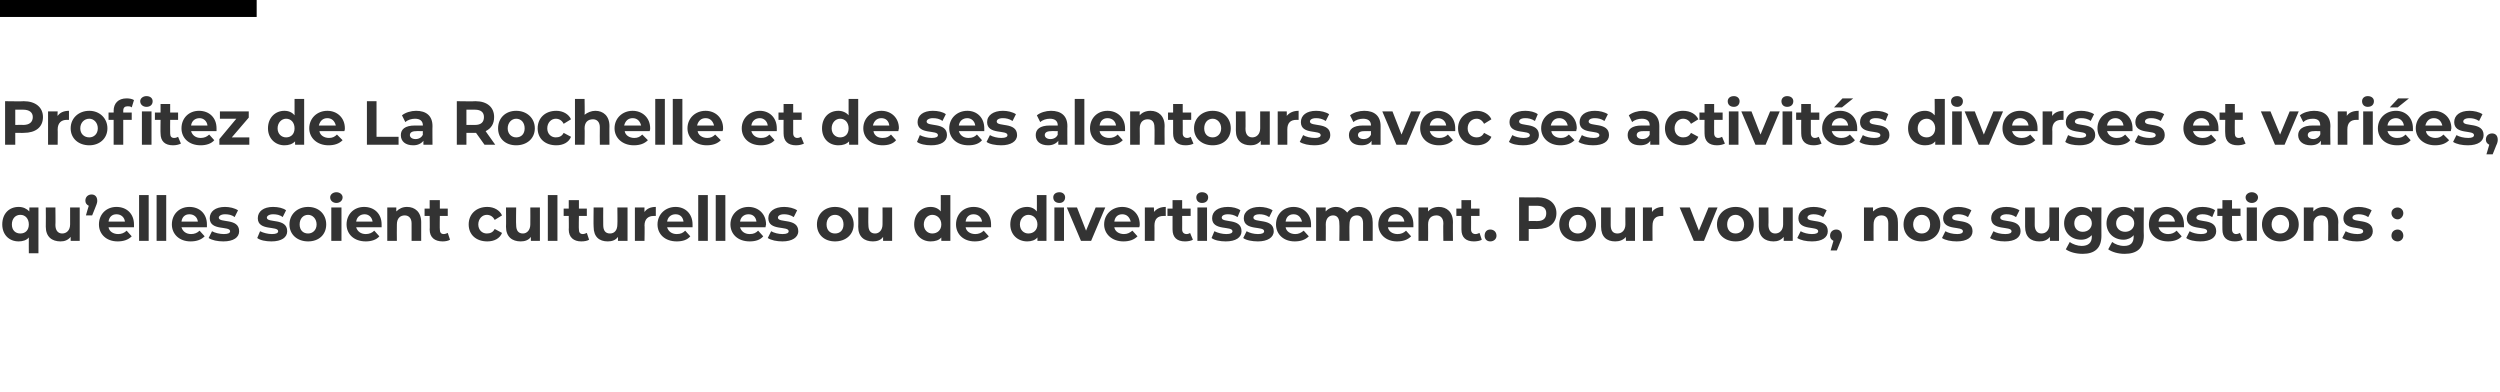
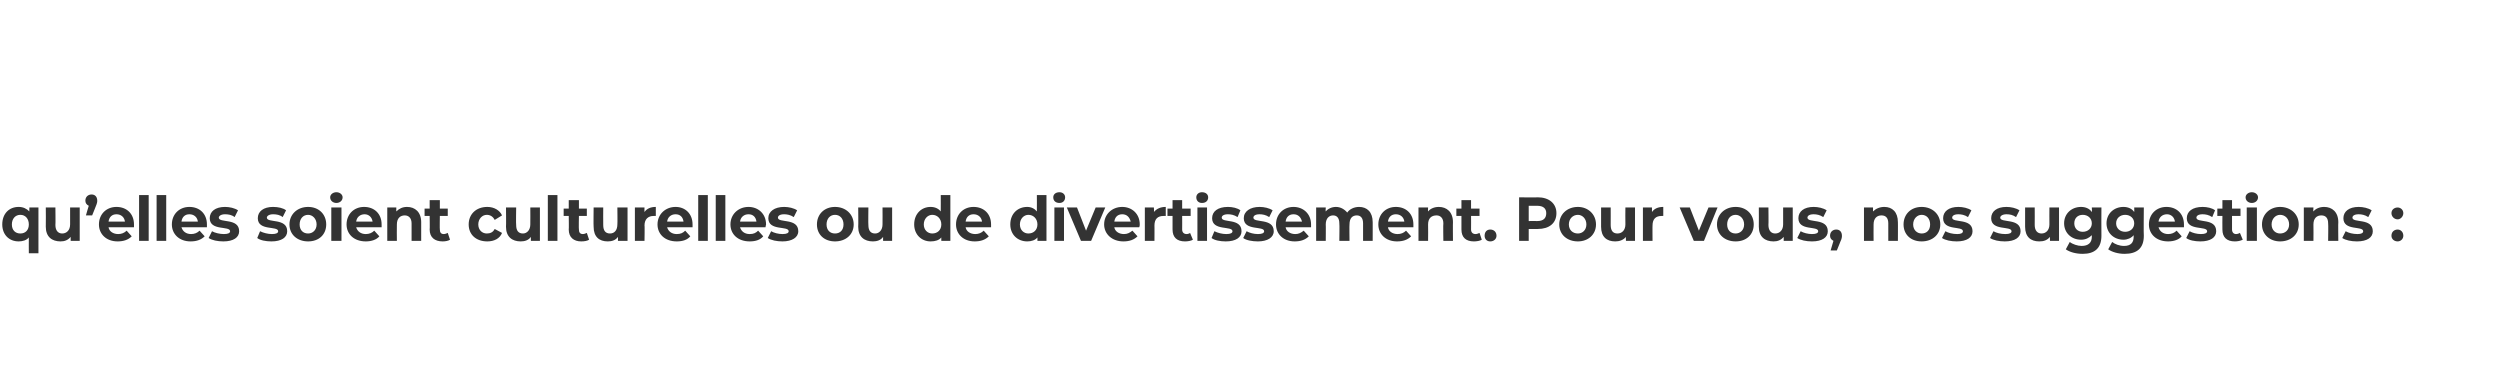
<svg xmlns="http://www.w3.org/2000/svg" version="1.1" width="442.2px" height="69.3px" viewBox="0 -15 442.2 69.3" style="top:-15px">
  <desc>Profitez de La Rochelle et de ses alentours avec ses activit s diverses et vari es, qu elles soient culturelles ou de</desc>
  <defs />
  <g class="svg-textframe-paragraphrules">
-     <line class="svg-paragraph-ruleabove" y1="-13.5" y2="-13.5" x1="0" x2="45.4" stroke="#000" stroke-width="3" />
-   </g>
+     </g>
  <g id="Polygon10857">
    <path d="M 6.8 21.7 L 6.8 29.8 L 5.1 29.8 C 5.1 29.8 5.08 27.02 5.1 27 C 4.7 27.5 4 27.7 3.3 27.7 C 1.6 27.7 0.4 26.5 0.4 24.7 C 0.4 22.8 1.6 21.6 3.3 21.6 C 4.1 21.6 4.7 21.9 5.2 22.4 C 5.16 22.41 5.2 21.7 5.2 21.7 L 6.8 21.7 Z M 5.1 24.7 C 5.1 23.7 4.5 23 3.6 23 C 2.7 23 2.1 23.7 2.1 24.7 C 2.1 25.7 2.7 26.3 3.6 26.3 C 4.5 26.3 5.1 25.7 5.1 24.7 Z M 14.1 21.7 L 14.1 27.6 L 12.5 27.6 C 12.5 27.6 12.5 26.94 12.5 26.9 C 12 27.5 11.4 27.7 10.7 27.7 C 9.2 27.7 8.1 26.9 8.1 25.1 C 8.13 25.07 8.1 21.7 8.1 21.7 L 9.8 21.7 C 9.8 21.7 9.84 24.82 9.8 24.8 C 9.8 25.8 10.3 26.3 11 26.3 C 11.8 26.3 12.4 25.7 12.4 24.7 C 12.41 24.66 12.4 21.7 12.4 21.7 L 14.1 21.7 Z M 17.2 20.5 C 17.2 20.7 17.2 20.9 16.9 21.6 C 16.93 21.55 16.3 23.1 16.3 23.1 L 15.2 23.1 C 15.2 23.1 15.68 21.4 15.7 21.4 C 15.3 21.2 15.1 20.9 15.1 20.5 C 15.1 19.8 15.6 19.4 16.2 19.4 C 16.8 19.4 17.2 19.8 17.2 20.5 Z M 23.7 25.2 C 23.7 25.2 19.2 25.2 19.2 25.2 C 19.3 25.9 20 26.4 20.9 26.4 C 21.5 26.4 22 26.2 22.4 25.8 C 22.4 25.8 23.3 26.8 23.3 26.8 C 22.7 27.4 21.9 27.7 20.8 27.7 C 18.8 27.7 17.5 26.4 17.5 24.7 C 17.5 22.9 18.8 21.6 20.6 21.6 C 22.4 21.6 23.7 22.8 23.7 24.7 C 23.7 24.8 23.7 25 23.7 25.2 Z M 19.2 24.2 C 19.2 24.2 22.1 24.2 22.1 24.2 C 22 23.4 21.4 22.9 20.6 22.9 C 19.8 22.9 19.3 23.4 19.2 24.2 Z M 24.6 19.5 L 26.3 19.5 L 26.3 27.6 L 24.6 27.6 L 24.6 19.5 Z M 27.7 19.5 L 29.4 19.5 L 29.4 27.6 L 27.7 27.6 L 27.7 19.5 Z M 36.6 25.2 C 36.6 25.2 32.1 25.2 32.1 25.2 C 32.3 25.9 32.9 26.4 33.8 26.4 C 34.4 26.4 34.9 26.2 35.3 25.8 C 35.3 25.8 36.2 26.8 36.2 26.8 C 35.6 27.4 34.8 27.7 33.7 27.7 C 31.7 27.7 30.4 26.4 30.4 24.7 C 30.4 22.9 31.7 21.6 33.5 21.6 C 35.3 21.6 36.6 22.8 36.6 24.7 C 36.6 24.8 36.6 25 36.6 25.2 Z M 32.1 24.2 C 32.1 24.2 35 24.2 35 24.2 C 34.9 23.4 34.3 22.9 33.5 22.9 C 32.7 22.9 32.2 23.4 32.1 24.2 Z M 36.9 27.1 C 36.9 27.1 37.5 25.9 37.5 25.9 C 38 26.2 38.9 26.4 39.6 26.4 C 40.4 26.4 40.7 26.2 40.7 25.9 C 40.7 24.9 37.1 25.9 37.1 23.6 C 37.1 22.4 38.1 21.6 39.8 21.6 C 40.6 21.6 41.5 21.8 42.1 22.2 C 42.1 22.2 41.5 23.4 41.5 23.4 C 41 23 40.4 22.9 39.8 22.9 C 39.1 22.9 38.7 23.2 38.7 23.5 C 38.7 24.5 42.3 23.5 42.3 25.9 C 42.3 27 41.3 27.7 39.5 27.7 C 38.5 27.7 37.5 27.5 36.9 27.1 Z M 45.5 27.1 C 45.5 27.1 46 25.9 46 25.9 C 46.6 26.2 47.4 26.4 48.1 26.4 C 48.9 26.4 49.2 26.2 49.2 25.9 C 49.2 24.9 45.6 25.9 45.6 23.6 C 45.6 22.4 46.6 21.6 48.3 21.6 C 49.2 21.6 50.1 21.8 50.6 22.2 C 50.6 22.2 50 23.4 50 23.4 C 49.5 23 48.9 22.9 48.3 22.9 C 47.6 22.9 47.2 23.2 47.2 23.5 C 47.2 24.5 50.8 23.5 50.8 25.9 C 50.8 27 49.8 27.7 48 27.7 C 47 27.7 46 27.5 45.5 27.1 Z M 51.2 24.7 C 51.2 22.9 52.6 21.6 54.5 21.6 C 56.4 21.6 57.7 22.9 57.7 24.7 C 57.7 26.5 56.4 27.7 54.5 27.7 C 52.6 27.7 51.2 26.5 51.2 24.7 Z M 56 24.7 C 56 23.7 55.3 23 54.5 23 C 53.6 23 53 23.7 53 24.7 C 53 25.7 53.6 26.3 54.5 26.3 C 55.3 26.3 56 25.7 56 24.7 Z M 58.4 19.9 C 58.4 19.4 58.9 19 59.5 19 C 60.1 19 60.6 19.4 60.6 19.9 C 60.6 20.5 60.1 20.9 59.5 20.9 C 58.9 20.9 58.4 20.5 58.4 19.9 Z M 58.6 21.7 L 60.4 21.7 L 60.4 27.6 L 58.6 27.6 L 58.6 21.7 Z M 67.5 25.2 C 67.5 25.2 63 25.2 63 25.2 C 63.2 25.9 63.8 26.4 64.7 26.4 C 65.3 26.4 65.8 26.2 66.2 25.8 C 66.2 25.8 67.1 26.8 67.1 26.8 C 66.6 27.4 65.7 27.7 64.7 27.7 C 62.6 27.7 61.3 26.4 61.3 24.7 C 61.3 22.9 62.6 21.6 64.4 21.6 C 66.2 21.6 67.5 22.8 67.5 24.7 C 67.5 24.8 67.5 25 67.5 25.2 Z M 63 24.2 C 63 24.2 65.9 24.2 65.9 24.2 C 65.8 23.4 65.2 22.9 64.5 22.9 C 63.7 22.9 63.1 23.4 63 24.2 Z M 74.5 24.3 C 74.5 24.26 74.5 27.6 74.5 27.6 L 72.8 27.6 C 72.8 27.6 72.79 24.52 72.8 24.5 C 72.8 23.6 72.3 23.1 71.6 23.1 C 70.8 23.1 70.2 23.6 70.2 24.7 C 70.17 24.72 70.2 27.6 70.2 27.6 L 68.5 27.6 L 68.5 21.7 L 70.1 21.7 C 70.1 21.7 70.09 22.42 70.1 22.4 C 70.6 21.9 71.2 21.6 72 21.6 C 73.4 21.6 74.5 22.5 74.5 24.3 Z M 79.6 27.4 C 79.3 27.6 78.8 27.7 78.3 27.7 C 76.9 27.7 76 27 76 25.6 C 76.04 25.61 76 23.2 76 23.2 L 75.1 23.2 L 75.1 21.9 L 76 21.9 L 76 20.4 L 77.8 20.4 L 77.8 21.9 L 79.2 21.9 L 79.2 23.2 L 77.8 23.2 C 77.8 23.2 77.76 25.59 77.8 25.6 C 77.8 26.1 78 26.4 78.5 26.4 C 78.7 26.4 79 26.3 79.2 26.2 C 79.2 26.2 79.6 27.4 79.6 27.4 Z M 82.9 24.7 C 82.9 22.9 84.2 21.6 86.2 21.6 C 87.4 21.6 88.4 22.2 88.8 23.1 C 88.8 23.1 87.5 23.9 87.5 23.9 C 87.2 23.3 86.7 23 86.1 23 C 85.3 23 84.6 23.7 84.6 24.7 C 84.6 25.7 85.3 26.3 86.1 26.3 C 86.7 26.3 87.2 26.1 87.5 25.5 C 87.5 25.5 88.8 26.2 88.8 26.2 C 88.4 27.2 87.4 27.7 86.2 27.7 C 84.2 27.7 82.9 26.5 82.9 24.7 Z M 95.5 21.7 L 95.5 27.6 L 93.9 27.6 C 93.9 27.6 93.91 26.94 93.9 26.9 C 93.5 27.5 92.8 27.7 92.1 27.7 C 90.6 27.7 89.5 26.9 89.5 25.1 C 89.54 25.07 89.5 21.7 89.5 21.7 L 91.3 21.7 C 91.3 21.7 91.25 24.82 91.3 24.8 C 91.3 25.8 91.7 26.3 92.5 26.3 C 93.2 26.3 93.8 25.7 93.8 24.7 C 93.82 24.66 93.8 21.7 93.8 21.7 L 95.5 21.7 Z M 96.9 19.5 L 98.6 19.5 L 98.6 27.6 L 96.9 27.6 L 96.9 19.5 Z M 104.2 27.4 C 103.9 27.6 103.4 27.7 102.8 27.7 C 101.5 27.7 100.6 27 100.6 25.6 C 100.64 25.61 100.6 23.2 100.6 23.2 L 99.7 23.2 L 99.7 21.9 L 100.6 21.9 L 100.6 20.4 L 102.4 20.4 L 102.4 21.9 L 103.8 21.9 L 103.8 23.2 L 102.4 23.2 C 102.4 23.2 102.35 25.59 102.4 25.6 C 102.4 26.1 102.6 26.4 103.1 26.4 C 103.3 26.4 103.6 26.3 103.8 26.2 C 103.8 26.2 104.2 27.4 104.2 27.4 Z M 111 21.7 L 111 27.6 L 109.3 27.6 C 109.3 27.6 109.33 26.94 109.3 26.9 C 108.9 27.5 108.2 27.7 107.5 27.7 C 106 27.7 105 26.9 105 25.1 C 104.96 25.07 105 21.7 105 21.7 L 106.7 21.7 C 106.7 21.7 106.68 24.82 106.7 24.8 C 106.7 25.8 107.1 26.3 107.9 26.3 C 108.7 26.3 109.2 25.7 109.2 24.7 C 109.24 24.66 109.2 21.7 109.2 21.7 L 111 21.7 Z M 116 21.6 C 116 21.6 116 23.2 116 23.2 C 115.9 23.2 115.8 23.2 115.6 23.2 C 114.7 23.2 114 23.7 114 24.9 C 114.05 24.85 114 27.6 114 27.6 L 112.3 27.6 L 112.3 21.7 L 114 21.7 C 114 21.7 113.97 22.51 114 22.5 C 114.4 21.9 115.1 21.6 116 21.6 Z M 122.5 25.2 C 122.5 25.2 118 25.2 118 25.2 C 118.2 25.9 118.8 26.4 119.7 26.4 C 120.4 26.4 120.8 26.2 121.2 25.8 C 121.2 25.8 122.1 26.8 122.1 26.8 C 121.6 27.4 120.8 27.7 119.7 27.7 C 117.6 27.7 116.3 26.4 116.3 24.7 C 116.3 22.9 117.7 21.6 119.5 21.6 C 121.2 21.6 122.5 22.8 122.5 24.7 C 122.5 24.8 122.5 25 122.5 25.2 Z M 118 24.2 C 118 24.2 120.9 24.2 120.9 24.2 C 120.8 23.4 120.3 22.9 119.5 22.9 C 118.7 22.9 118.1 23.4 118 24.2 Z M 123.5 19.5 L 125.2 19.5 L 125.2 27.6 L 123.5 27.6 L 123.5 19.5 Z M 126.6 19.5 L 128.3 19.5 L 128.3 27.6 L 126.6 27.6 L 126.6 19.5 Z M 135.4 25.2 C 135.4 25.2 130.9 25.2 130.9 25.2 C 131.1 25.9 131.7 26.4 132.6 26.4 C 133.3 26.4 133.7 26.2 134.1 25.8 C 134.1 25.8 135 26.8 135 26.8 C 134.5 27.4 133.7 27.7 132.6 27.7 C 130.5 27.7 129.2 26.4 129.2 24.7 C 129.2 22.9 130.6 21.6 132.4 21.6 C 134.1 21.6 135.5 22.8 135.5 24.7 C 135.5 24.8 135.4 25 135.4 25.2 Z M 130.9 24.2 C 130.9 24.2 133.8 24.2 133.8 24.2 C 133.7 23.4 133.2 22.9 132.4 22.9 C 131.6 22.9 131 23.4 130.9 24.2 Z M 135.8 27.1 C 135.8 27.1 136.4 25.9 136.4 25.9 C 136.9 26.2 137.7 26.4 138.4 26.4 C 139.2 26.4 139.5 26.2 139.5 25.9 C 139.5 24.9 135.9 25.9 135.9 23.6 C 135.9 22.4 137 21.6 138.7 21.6 C 139.5 21.6 140.4 21.8 141 22.2 C 141 22.2 140.4 23.4 140.4 23.4 C 139.8 23 139.2 22.9 138.7 22.9 C 137.9 22.9 137.6 23.2 137.6 23.5 C 137.6 24.5 141.2 23.5 141.2 25.9 C 141.2 27 140.1 27.7 138.4 27.7 C 137.4 27.7 136.4 27.5 135.8 27.1 Z M 144.5 24.7 C 144.5 22.9 145.8 21.6 147.7 21.6 C 149.6 21.6 151 22.9 151 24.7 C 151 26.5 149.6 27.7 147.7 27.7 C 145.8 27.7 144.5 26.5 144.5 24.7 Z M 149.2 24.7 C 149.2 23.7 148.6 23 147.7 23 C 146.8 23 146.2 23.7 146.2 24.7 C 146.2 25.7 146.8 26.3 147.7 26.3 C 148.6 26.3 149.2 25.7 149.2 24.7 Z M 157.8 21.7 L 157.8 27.6 L 156.2 27.6 C 156.2 27.6 156.21 26.94 156.2 26.9 C 155.8 27.5 155.1 27.7 154.4 27.7 C 152.9 27.7 151.8 26.9 151.8 25.1 C 151.84 25.07 151.8 21.7 151.8 21.7 L 153.6 21.7 C 153.6 21.7 153.56 24.82 153.6 24.8 C 153.6 25.8 154 26.3 154.8 26.3 C 155.5 26.3 156.1 25.7 156.1 24.7 C 156.12 24.66 156.1 21.7 156.1 21.7 L 157.8 21.7 Z M 168.1 19.5 L 168.1 27.6 L 166.5 27.6 C 166.5 27.6 166.49 26.97 166.5 27 C 166.1 27.5 165.4 27.7 164.6 27.7 C 163 27.7 161.7 26.5 161.7 24.7 C 161.7 22.8 163 21.6 164.6 21.6 C 165.4 21.6 166 21.9 166.4 22.4 C 166.42 22.36 166.4 19.5 166.4 19.5 L 168.1 19.5 Z M 166.5 24.7 C 166.5 23.7 165.8 23 164.9 23 C 164.1 23 163.4 23.7 163.4 24.7 C 163.4 25.7 164.1 26.3 164.9 26.3 C 165.8 26.3 166.5 25.7 166.5 24.7 Z M 175.3 25.2 C 175.3 25.2 170.8 25.2 170.8 25.2 C 170.9 25.9 171.6 26.4 172.5 26.4 C 173.1 26.4 173.6 26.2 174 25.8 C 174 25.8 174.9 26.8 174.9 26.8 C 174.3 27.4 173.5 27.7 172.4 27.7 C 170.4 27.7 169.1 26.4 169.1 24.7 C 169.1 22.9 170.4 21.6 172.2 21.6 C 174 21.6 175.3 22.8 175.3 24.7 C 175.3 24.8 175.3 25 175.3 25.2 Z M 170.8 24.2 C 170.8 24.2 173.7 24.2 173.7 24.2 C 173.6 23.4 173 22.9 172.2 22.9 C 171.4 22.9 170.9 23.4 170.8 24.2 Z M 185.1 19.5 L 185.1 27.6 L 183.5 27.6 C 183.5 27.6 183.5 26.97 183.5 27 C 183.1 27.5 182.4 27.7 181.7 27.7 C 180 27.7 178.7 26.5 178.7 24.7 C 178.7 22.8 180 21.6 181.7 21.6 C 182.4 21.6 183 21.9 183.4 22.4 C 183.42 22.36 183.4 19.5 183.4 19.5 L 185.1 19.5 Z M 183.5 24.7 C 183.5 23.7 182.8 23 181.9 23 C 181.1 23 180.4 23.7 180.4 24.7 C 180.4 25.7 181.1 26.3 181.9 26.3 C 182.8 26.3 183.5 25.7 183.5 24.7 Z M 186.3 19.9 C 186.3 19.4 186.7 19 187.4 19 C 188 19 188.4 19.4 188.4 19.9 C 188.4 20.5 188 20.9 187.4 20.9 C 186.7 20.9 186.3 20.5 186.3 19.9 Z M 186.5 21.7 L 188.2 21.7 L 188.2 27.6 L 186.5 27.6 L 186.5 21.7 Z M 195.5 21.7 L 193 27.6 L 191.2 27.6 L 188.7 21.7 L 190.5 21.7 L 192.1 25.8 L 193.8 21.7 L 195.5 21.7 Z M 201.5 25.2 C 201.5 25.2 197.1 25.2 197.1 25.2 C 197.2 25.9 197.9 26.4 198.8 26.4 C 199.4 26.4 199.8 26.2 200.3 25.8 C 200.3 25.8 201.2 26.8 201.2 26.8 C 200.6 27.4 199.8 27.7 198.7 27.7 C 196.7 27.7 195.3 26.4 195.3 24.7 C 195.3 22.9 196.7 21.6 198.5 21.6 C 200.2 21.6 201.6 22.8 201.6 24.7 C 201.6 24.8 201.6 25 201.5 25.2 Z M 197.1 24.2 C 197.1 24.2 200 24.2 200 24.2 C 199.8 23.4 199.3 22.9 198.5 22.9 C 197.7 22.9 197.2 23.4 197.1 24.2 Z M 206.2 21.6 C 206.2 21.6 206.2 23.2 206.2 23.2 C 206 23.2 205.9 23.2 205.8 23.2 C 204.8 23.2 204.2 23.7 204.2 24.9 C 204.22 24.85 204.2 27.6 204.2 27.6 L 202.5 27.6 L 202.5 21.7 L 204.1 21.7 C 204.1 21.7 204.15 22.51 204.1 22.5 C 204.6 21.9 205.3 21.6 206.2 21.6 Z M 211 27.4 C 210.7 27.6 210.1 27.7 209.6 27.7 C 208.2 27.7 207.4 27 207.4 25.6 C 207.4 25.61 207.4 23.2 207.4 23.2 L 206.5 23.2 L 206.5 21.9 L 207.4 21.9 L 207.4 20.4 L 209.1 20.4 L 209.1 21.9 L 210.6 21.9 L 210.6 23.2 L 209.1 23.2 C 209.1 23.2 209.12 25.59 209.1 25.6 C 209.1 26.1 209.4 26.4 209.9 26.4 C 210.1 26.4 210.4 26.3 210.5 26.2 C 210.5 26.2 211 27.4 211 27.4 Z M 211.6 19.9 C 211.6 19.4 212 19 212.6 19 C 213.3 19 213.7 19.4 213.7 19.9 C 213.7 20.5 213.3 20.9 212.6 20.9 C 212 20.9 211.6 20.5 211.6 19.9 Z M 211.8 21.7 L 213.5 21.7 L 213.5 27.6 L 211.8 27.6 L 211.8 21.7 Z M 214.3 27.1 C 214.3 27.1 214.8 25.9 214.8 25.9 C 215.4 26.2 216.2 26.4 216.9 26.4 C 217.7 26.4 218 26.2 218 25.9 C 218 24.9 214.4 25.9 214.4 23.6 C 214.4 22.4 215.4 21.6 217.2 21.6 C 218 21.6 218.9 21.8 219.4 22.2 C 219.4 22.2 218.9 23.4 218.9 23.4 C 218.3 23 217.7 22.9 217.2 22.9 C 216.4 22.9 216.1 23.2 216.1 23.5 C 216.1 24.5 219.6 23.5 219.6 25.9 C 219.6 27 218.6 27.7 216.8 27.7 C 215.8 27.7 214.8 27.5 214.3 27.1 Z M 219.9 27.1 C 219.9 27.1 220.5 25.9 220.5 25.9 C 221 26.2 221.8 26.4 222.5 26.4 C 223.3 26.4 223.6 26.2 223.6 25.9 C 223.6 24.9 220 25.9 220 23.6 C 220 22.4 221.1 21.6 222.8 21.6 C 223.6 21.6 224.5 21.8 225.1 22.2 C 225.1 22.2 224.5 23.4 224.5 23.4 C 223.9 23 223.3 22.9 222.8 22.9 C 222 22.9 221.7 23.2 221.7 23.5 C 221.7 24.5 225.3 23.5 225.3 25.9 C 225.3 27 224.2 27.7 222.5 27.7 C 221.5 27.7 220.4 27.5 219.9 27.1 Z M 231.9 25.2 C 231.9 25.2 227.4 25.2 227.4 25.2 C 227.5 25.9 228.2 26.4 229.1 26.4 C 229.7 26.4 230.1 26.2 230.6 25.8 C 230.6 25.8 231.5 26.8 231.5 26.8 C 230.9 27.4 230.1 27.7 229 27.7 C 227 27.7 225.7 26.4 225.7 24.7 C 225.7 22.9 227 21.6 228.8 21.6 C 230.5 21.6 231.9 22.8 231.9 24.7 C 231.9 24.8 231.9 25 231.9 25.2 Z M 227.4 24.2 C 227.4 24.2 230.3 24.2 230.3 24.2 C 230.1 23.4 229.6 22.9 228.8 22.9 C 228 22.9 227.5 23.4 227.4 24.2 Z M 242.8 24.3 C 242.81 24.26 242.8 27.6 242.8 27.6 L 241.1 27.6 C 241.1 27.6 241.1 24.52 241.1 24.5 C 241.1 23.6 240.7 23.1 240 23.1 C 239.2 23.1 238.7 23.6 238.7 24.7 C 238.66 24.68 238.7 27.6 238.7 27.6 L 236.9 27.6 C 236.9 27.6 236.95 24.52 236.9 24.5 C 236.9 23.6 236.5 23.1 235.8 23.1 C 235.1 23.1 234.5 23.6 234.5 24.7 C 234.53 24.68 234.5 27.6 234.5 27.6 L 232.8 27.6 L 232.8 21.7 L 234.5 21.7 C 234.5 21.7 234.45 22.41 234.5 22.4 C 234.9 21.9 235.6 21.6 236.3 21.6 C 237.1 21.6 237.8 22 238.3 22.6 C 238.7 22 239.5 21.6 240.4 21.6 C 241.8 21.6 242.8 22.5 242.8 24.3 Z M 250 25.2 C 250 25.2 245.5 25.2 245.5 25.2 C 245.6 25.9 246.3 26.4 247.2 26.4 C 247.8 26.4 248.3 26.2 248.7 25.8 C 248.7 25.8 249.6 26.8 249.6 26.8 C 249 27.4 248.2 27.7 247.1 27.7 C 245.1 27.7 243.8 26.4 243.8 24.7 C 243.8 22.9 245.1 21.6 246.9 21.6 C 248.7 21.6 250 22.8 250 24.7 C 250 24.8 250 25 250 25.2 Z M 245.5 24.2 C 245.5 24.2 248.4 24.2 248.4 24.2 C 248.3 23.4 247.7 22.9 246.9 22.9 C 246.1 22.9 245.6 23.4 245.5 24.2 Z M 257 24.3 C 256.97 24.26 257 27.6 257 27.6 L 255.3 27.6 C 255.3 27.6 255.25 24.52 255.3 24.5 C 255.3 23.6 254.8 23.1 254.1 23.1 C 253.2 23.1 252.6 23.6 252.6 24.7 C 252.63 24.72 252.6 27.6 252.6 27.6 L 250.9 27.6 L 250.9 21.7 L 252.6 21.7 C 252.6 21.7 252.56 22.42 252.6 22.4 C 253 21.9 253.7 21.6 254.5 21.6 C 255.9 21.6 257 22.5 257 24.3 Z M 262.1 27.4 C 261.8 27.6 261.2 27.7 260.7 27.7 C 259.3 27.7 258.5 27 258.5 25.6 C 258.51 25.61 258.5 23.2 258.5 23.2 L 257.6 23.2 L 257.6 21.9 L 258.5 21.9 L 258.5 20.4 L 260.2 20.4 L 260.2 21.9 L 261.7 21.9 L 261.7 23.2 L 260.2 23.2 C 260.2 23.2 260.22 25.59 260.2 25.6 C 260.2 26.1 260.5 26.4 261 26.4 C 261.2 26.4 261.5 26.3 261.7 26.2 C 261.7 26.2 262.1 27.4 262.1 27.4 Z M 262.6 26.7 C 262.6 26 263 25.6 263.6 25.6 C 264.2 25.6 264.7 26 264.7 26.7 C 264.7 27.3 264.2 27.7 263.6 27.7 C 263 27.7 262.6 27.3 262.6 26.7 Z M 275.3 22.7 C 275.3 24.5 274 25.5 272 25.5 C 271.98 25.52 270.4 25.5 270.4 25.5 L 270.4 27.6 L 268.7 27.6 L 268.7 19.9 C 268.7 19.9 271.98 19.95 272 19.9 C 274 19.9 275.3 21 275.3 22.7 Z M 273.5 22.7 C 273.5 21.9 273 21.4 271.9 21.4 C 271.88 21.4 270.4 21.4 270.4 21.4 L 270.4 24.1 C 270.4 24.1 271.88 24.07 271.9 24.1 C 273 24.1 273.5 23.6 273.5 22.7 Z M 275.8 24.7 C 275.8 22.9 277.2 21.6 279.1 21.6 C 280.9 21.6 282.3 22.9 282.3 24.7 C 282.3 26.5 280.9 27.7 279.1 27.7 C 277.2 27.7 275.8 26.5 275.8 24.7 Z M 280.6 24.7 C 280.6 23.7 279.9 23 279.1 23 C 278.2 23 277.5 23.7 277.5 24.7 C 277.5 25.7 278.2 26.3 279.1 26.3 C 279.9 26.3 280.6 25.7 280.6 24.7 Z M 289.2 21.7 L 289.2 27.6 L 287.6 27.6 C 287.6 27.6 287.56 26.94 287.6 26.9 C 287.1 27.5 286.4 27.7 285.7 27.7 C 284.2 27.7 283.2 26.9 283.2 25.1 C 283.19 25.07 283.2 21.7 283.2 21.7 L 284.9 21.7 C 284.9 21.7 284.91 24.82 284.9 24.8 C 284.9 25.8 285.3 26.3 286.1 26.3 C 286.9 26.3 287.5 25.7 287.5 24.7 C 287.47 24.66 287.5 21.7 287.5 21.7 L 289.2 21.7 Z M 294.2 21.6 C 294.2 21.6 294.2 23.2 294.2 23.2 C 294.1 23.2 294 23.2 293.9 23.2 C 292.9 23.2 292.3 23.7 292.3 24.9 C 292.28 24.85 292.3 27.6 292.3 27.6 L 290.6 27.6 L 290.6 21.7 L 292.2 21.7 C 292.2 21.7 292.2 22.51 292.2 22.5 C 292.6 21.9 293.3 21.6 294.2 21.6 Z M 303.8 21.7 L 301.4 27.6 L 299.6 27.6 L 297.1 21.7 L 298.9 21.7 L 300.5 25.8 L 302.2 21.7 L 303.8 21.7 Z M 303.7 24.7 C 303.7 22.9 305.1 21.6 307 21.6 C 308.9 21.6 310.2 22.9 310.2 24.7 C 310.2 26.5 308.9 27.7 307 27.7 C 305.1 27.7 303.7 26.5 303.7 24.7 Z M 308.5 24.7 C 308.5 23.7 307.8 23 307 23 C 306.1 23 305.5 23.7 305.5 24.7 C 305.5 25.7 306.1 26.3 307 26.3 C 307.8 26.3 308.5 25.7 308.5 24.7 Z M 317.1 21.7 L 317.1 27.6 L 315.5 27.6 C 315.5 27.6 315.49 26.94 315.5 26.9 C 315 27.5 314.4 27.7 313.7 27.7 C 312.2 27.7 311.1 26.9 311.1 25.1 C 311.12 25.07 311.1 21.7 311.1 21.7 L 312.8 21.7 C 312.8 21.7 312.84 24.82 312.8 24.8 C 312.8 25.8 313.3 26.3 314 26.3 C 314.8 26.3 315.4 25.7 315.4 24.7 C 315.4 24.66 315.4 21.7 315.4 21.7 L 317.1 21.7 Z M 317.9 27.1 C 317.9 27.1 318.5 25.9 318.5 25.9 C 319 26.2 319.8 26.4 320.5 26.4 C 321.3 26.4 321.6 26.2 321.6 25.9 C 321.6 24.9 318.1 25.9 318.1 23.6 C 318.1 22.4 319.1 21.6 320.8 21.6 C 321.6 21.6 322.5 21.8 323.1 22.2 C 323.1 22.2 322.5 23.4 322.5 23.4 C 321.9 23 321.3 22.9 320.8 22.9 C 320 22.9 319.7 23.2 319.7 23.5 C 319.7 24.5 323.3 23.5 323.3 25.9 C 323.3 27 322.3 27.7 320.5 27.7 C 319.5 27.7 318.5 27.5 317.9 27.1 Z M 325.8 26.7 C 325.8 26.9 325.8 27.2 325.5 27.8 C 325.53 27.76 324.9 29.3 324.9 29.3 L 323.8 29.3 C 323.8 29.3 324.3 27.59 324.3 27.6 C 323.9 27.4 323.7 27.1 323.7 26.7 C 323.7 26 324.2 25.6 324.8 25.6 C 325.4 25.6 325.8 26 325.8 26.7 Z M 335.7 24.3 C 335.72 24.26 335.7 27.6 335.7 27.6 L 334 27.6 C 334 27.6 334 24.52 334 24.5 C 334 23.6 333.6 23.1 332.8 23.1 C 332 23.1 331.4 23.6 331.4 24.7 C 331.38 24.72 331.4 27.6 331.4 27.6 L 329.7 27.6 L 329.7 21.7 L 331.3 21.7 C 331.3 21.7 331.3 22.42 331.3 22.4 C 331.8 21.9 332.5 21.6 333.3 21.6 C 334.7 21.6 335.7 22.5 335.7 24.3 Z M 336.7 24.7 C 336.7 22.9 338 21.6 339.9 21.6 C 341.8 21.6 343.2 22.9 343.2 24.7 C 343.2 26.5 341.8 27.7 339.9 27.7 C 338 27.7 336.7 26.5 336.7 24.7 Z M 341.4 24.7 C 341.4 23.7 340.8 23 339.9 23 C 339.1 23 338.4 23.7 338.4 24.7 C 338.4 25.7 339.1 26.3 339.9 26.3 C 340.8 26.3 341.4 25.7 341.4 24.7 Z M 343.5 27.1 C 343.5 27.1 344.1 25.9 344.1 25.9 C 344.6 26.2 345.4 26.4 346.2 26.4 C 346.9 26.4 347.2 26.2 347.2 25.9 C 347.2 24.9 343.7 25.9 343.7 23.6 C 343.7 22.4 344.7 21.6 346.4 21.6 C 347.2 21.6 348.1 21.8 348.7 22.2 C 348.7 22.2 348.1 23.4 348.1 23.4 C 347.5 23 346.9 22.9 346.4 22.9 C 345.6 22.9 345.3 23.2 345.3 23.5 C 345.3 24.5 348.9 23.5 348.9 25.9 C 348.9 27 347.9 27.7 346.1 27.7 C 345.1 27.7 344.1 27.5 343.5 27.1 Z M 352 27.1 C 352 27.1 352.6 25.9 352.6 25.9 C 353.1 26.2 353.9 26.4 354.7 26.4 C 355.5 26.4 355.8 26.2 355.8 25.9 C 355.8 24.9 352.2 25.9 352.2 23.6 C 352.2 22.4 353.2 21.6 354.9 21.6 C 355.7 21.6 356.6 21.8 357.2 22.2 C 357.2 22.2 356.6 23.4 356.6 23.4 C 356 23 355.5 22.9 354.9 22.9 C 354.2 22.9 353.8 23.2 353.8 23.5 C 353.8 24.5 357.4 23.5 357.4 25.9 C 357.4 27 356.4 27.7 354.6 27.7 C 353.6 27.7 352.6 27.5 352 27.1 Z M 364.2 21.7 L 364.2 27.6 L 362.6 27.6 C 362.6 27.6 362.57 26.94 362.6 26.9 C 362.1 27.5 361.5 27.7 360.7 27.7 C 359.2 27.7 358.2 26.9 358.2 25.1 C 358.2 25.07 358.2 21.7 358.2 21.7 L 359.9 21.7 C 359.9 21.7 359.92 24.82 359.9 24.8 C 359.9 25.8 360.4 26.3 361.1 26.3 C 361.9 26.3 362.5 25.7 362.5 24.7 C 362.48 24.66 362.5 21.7 362.5 21.7 L 364.2 21.7 Z M 371.7 21.7 C 371.7 21.7 371.67 26.66 371.7 26.7 C 371.7 28.9 370.5 29.9 368.4 29.9 C 367.2 29.9 366.1 29.6 365.4 29.1 C 365.4 29.1 366.1 27.8 366.1 27.8 C 366.6 28.2 367.5 28.5 368.2 28.5 C 369.4 28.5 370 27.9 370 26.9 C 370 26.9 370 26.6 370 26.6 C 369.5 27.1 368.9 27.4 368.1 27.4 C 366.4 27.4 365.1 26.2 365.1 24.5 C 365.1 22.8 366.4 21.6 368.1 21.6 C 368.9 21.6 369.6 21.9 370 22.5 C 370.05 22.49 370 21.7 370 21.7 L 371.7 21.7 Z M 370 24.5 C 370 23.6 369.3 23 368.4 23 C 367.5 23 366.9 23.6 366.9 24.5 C 366.9 25.4 367.5 26 368.4 26 C 369.3 26 370 25.4 370 24.5 Z M 379.2 21.7 C 379.2 21.7 379.15 26.66 379.2 26.7 C 379.2 28.9 378 29.9 375.8 29.9 C 374.7 29.9 373.6 29.6 372.9 29.1 C 372.9 29.1 373.6 27.8 373.6 27.8 C 374.1 28.2 374.9 28.5 375.7 28.5 C 376.9 28.5 377.4 27.9 377.4 26.9 C 377.4 26.9 377.4 26.6 377.4 26.6 C 377 27.1 376.3 27.4 375.6 27.4 C 373.9 27.4 372.6 26.2 372.6 24.5 C 372.6 22.8 373.9 21.6 375.6 21.6 C 376.4 21.6 377.1 21.9 377.5 22.5 C 377.53 22.49 377.5 21.7 377.5 21.7 L 379.2 21.7 Z M 377.5 24.5 C 377.5 23.6 376.8 23 375.9 23 C 375 23 374.3 23.6 374.3 24.5 C 374.3 25.4 375 26 375.9 26 C 376.8 26 377.5 25.4 377.5 24.5 Z M 386.3 25.2 C 386.3 25.2 381.8 25.2 381.8 25.2 C 382 25.9 382.6 26.4 383.5 26.4 C 384.1 26.4 384.6 26.2 385 25.8 C 385 25.8 385.9 26.8 385.9 26.8 C 385.4 27.4 384.5 27.7 383.5 27.7 C 381.4 27.7 380.1 26.4 380.1 24.7 C 380.1 22.9 381.4 21.6 383.2 21.6 C 385 21.6 386.3 22.8 386.3 24.7 C 386.3 24.8 386.3 25 386.3 25.2 Z M 381.8 24.2 C 381.8 24.2 384.7 24.2 384.7 24.2 C 384.6 23.4 384 22.9 383.3 22.9 C 382.5 22.9 381.9 23.4 381.8 24.2 Z M 386.7 27.1 C 386.7 27.1 387.3 25.9 387.3 25.9 C 387.8 26.2 388.6 26.4 389.3 26.4 C 390.1 26.4 390.4 26.2 390.4 25.9 C 390.4 24.9 386.8 25.9 386.8 23.6 C 386.8 22.4 387.8 21.6 389.6 21.6 C 390.4 21.6 391.3 21.8 391.8 22.2 C 391.8 22.2 391.3 23.4 391.3 23.4 C 390.7 23 390.1 22.9 389.6 22.9 C 388.8 22.9 388.5 23.2 388.5 23.5 C 388.5 24.5 392 23.5 392 25.9 C 392 27 391 27.7 389.2 27.7 C 388.2 27.7 387.2 27.5 386.7 27.1 Z M 396.7 27.4 C 396.3 27.6 395.8 27.7 395.3 27.7 C 393.9 27.7 393.1 27 393.1 25.6 C 393.08 25.61 393.1 23.2 393.1 23.2 L 392.2 23.2 L 392.2 21.9 L 393.1 21.9 L 393.1 20.4 L 394.8 20.4 L 394.8 21.9 L 396.3 21.9 L 396.3 23.2 L 394.8 23.2 C 394.8 23.2 394.8 25.59 394.8 25.6 C 394.8 26.1 395.1 26.4 395.5 26.4 C 395.8 26.4 396 26.3 396.2 26.2 C 396.2 26.2 396.7 27.4 396.7 27.4 Z M 397.2 19.9 C 397.2 19.4 397.7 19 398.3 19 C 398.9 19 399.4 19.4 399.4 19.9 C 399.4 20.5 398.9 20.9 398.3 20.9 C 397.7 20.9 397.2 20.5 397.2 19.9 Z M 397.4 21.7 L 399.2 21.7 L 399.2 27.6 L 397.4 27.6 L 397.4 21.7 Z M 400.1 24.7 C 400.1 22.9 401.5 21.6 403.3 21.6 C 405.2 21.6 406.6 22.9 406.6 24.7 C 406.6 26.5 405.2 27.7 403.3 27.7 C 401.5 27.7 400.1 26.5 400.1 24.7 Z M 404.9 24.7 C 404.9 23.7 404.2 23 403.3 23 C 402.5 23 401.8 23.7 401.8 24.7 C 401.8 25.7 402.5 26.3 403.3 26.3 C 404.2 26.3 404.9 25.7 404.9 24.7 Z M 413.6 24.3 C 413.56 24.26 413.6 27.6 413.6 27.6 L 411.8 27.6 C 411.8 27.6 411.85 24.52 411.8 24.5 C 411.8 23.6 411.4 23.1 410.6 23.1 C 409.8 23.1 409.2 23.6 409.2 24.7 C 409.23 24.72 409.2 27.6 409.2 27.6 L 407.5 27.6 L 407.5 21.7 L 409.2 21.7 C 409.2 21.7 409.15 22.42 409.2 22.4 C 409.6 21.9 410.3 21.6 411.1 21.6 C 412.5 21.6 413.6 22.5 413.6 24.3 Z M 414.3 27.1 C 414.3 27.1 414.9 25.9 414.9 25.9 C 415.4 26.2 416.2 26.4 417 26.4 C 417.7 26.4 418 26.2 418 25.9 C 418 24.9 414.5 25.9 414.5 23.6 C 414.5 22.4 415.5 21.6 417.2 21.6 C 418 21.6 418.9 21.8 419.5 22.2 C 419.5 22.2 418.9 23.4 418.9 23.4 C 418.3 23 417.7 22.9 417.2 22.9 C 416.4 22.9 416.1 23.2 416.1 23.5 C 416.1 24.5 419.7 23.5 419.7 25.9 C 419.7 27 418.7 27.7 416.9 27.7 C 415.9 27.7 414.9 27.5 414.3 27.1 Z M 423 22.7 C 423 22.1 423.5 21.7 424.1 21.7 C 424.6 21.7 425.1 22.1 425.1 22.7 C 425.1 23.3 424.6 23.8 424.1 23.8 C 423.5 23.8 423 23.3 423 22.7 Z M 423 26.7 C 423 26 423.5 25.6 424.1 25.6 C 424.6 25.6 425.1 26 425.1 26.7 C 425.1 27.3 424.6 27.7 424.1 27.7 C 423.5 27.7 423 27.3 423 26.7 Z " stroke="none" fill="#333333" />
  </g>
  <g id="Polygon10856">
-     <path d="M 7.6 5.7 C 7.6 7.5 6.3 8.5 4.2 8.5 C 4.25 8.52 2.7 8.5 2.7 8.5 L 2.7 10.6 L 0.9 10.6 L 0.9 2.9 C 0.9 2.9 4.25 2.95 4.2 2.9 C 6.3 2.9 7.6 4 7.6 5.7 Z M 5.8 5.7 C 5.8 4.9 5.2 4.4 4.1 4.4 C 4.15 4.4 2.7 4.4 2.7 4.4 L 2.7 7.1 C 2.7 7.1 4.15 7.07 4.1 7.1 C 5.2 7.1 5.8 6.6 5.8 5.7 Z M 12.2 4.6 C 12.2 4.6 12.2 6.2 12.2 6.2 C 12 6.2 11.9 6.2 11.8 6.2 C 10.9 6.2 10.2 6.7 10.2 7.9 C 10.23 7.85 10.2 10.6 10.2 10.6 L 8.5 10.6 L 8.5 4.7 L 10.2 4.7 C 10.2 4.7 10.15 5.51 10.2 5.5 C 10.6 4.9 11.3 4.6 12.2 4.6 Z M 12.5 7.7 C 12.5 5.9 13.9 4.6 15.8 4.6 C 17.6 4.6 19 5.9 19 7.7 C 19 9.5 17.6 10.7 15.8 10.7 C 13.9 10.7 12.5 9.5 12.5 7.7 Z M 17.3 7.7 C 17.3 6.7 16.6 6 15.8 6 C 14.9 6 14.2 6.7 14.2 7.7 C 14.2 8.7 14.9 9.3 15.8 9.3 C 16.6 9.3 17.3 8.7 17.3 7.7 Z M 24.8 2.9 C 24.8 2.4 25.3 2 25.9 2 C 26.6 2 27 2.4 27 2.9 C 27 3.5 26.6 3.9 25.9 3.9 C 25.3 3.9 24.8 3.5 24.8 2.9 Z M 21.8 4.6 C 21.8 4.61 21.8 4.9 21.8 4.9 L 23.3 4.9 L 23.3 6.2 L 21.8 6.2 L 21.8 10.6 L 20.1 10.6 L 20.1 6.2 L 19.2 6.2 L 19.2 4.9 L 20.1 4.9 C 20.1 4.9 20.13 4.6 20.1 4.6 C 20.1 3.3 20.9 2.4 22.4 2.4 C 22.9 2.4 23.4 2.5 23.7 2.7 C 23.7 2.7 23.3 4 23.3 4 C 23.1 3.8 22.8 3.8 22.6 3.8 C 22.1 3.8 21.8 4 21.8 4.6 Z M 25.1 4.7 L 26.8 4.7 L 26.8 10.6 L 25.1 10.6 L 25.1 4.7 Z M 32 10.4 C 31.6 10.6 31.1 10.7 30.6 10.7 C 29.2 10.7 28.4 10 28.4 8.6 C 28.36 8.61 28.4 6.2 28.4 6.2 L 27.4 6.2 L 27.4 4.9 L 28.4 4.9 L 28.4 3.4 L 30.1 3.4 L 30.1 4.9 L 31.5 4.9 L 31.5 6.2 L 30.1 6.2 C 30.1 6.2 30.07 8.59 30.1 8.6 C 30.1 9.1 30.3 9.4 30.8 9.4 C 31.1 9.4 31.3 9.3 31.5 9.2 C 31.5 9.2 32 10.4 32 10.4 Z M 38.3 8.2 C 38.3 8.2 33.8 8.2 33.8 8.2 C 34 8.9 34.6 9.4 35.5 9.4 C 36.1 9.4 36.6 9.2 37 8.8 C 37 8.8 37.9 9.8 37.9 9.8 C 37.4 10.4 36.5 10.7 35.5 10.7 C 33.4 10.7 32.1 9.4 32.1 7.7 C 32.1 5.9 33.4 4.6 35.2 4.6 C 37 4.6 38.3 5.8 38.3 7.7 C 38.3 7.8 38.3 8 38.3 8.2 Z M 33.8 7.2 C 33.8 7.2 36.7 7.2 36.7 7.2 C 36.6 6.4 36 5.9 35.3 5.9 C 34.5 5.9 33.9 6.4 33.8 7.2 Z M 44.1 9.3 L 44.1 10.6 L 38.8 10.6 L 38.8 9.6 L 41.8 6 L 38.9 6 L 38.9 4.7 L 44 4.7 L 44 5.8 L 41 9.3 L 44.1 9.3 Z M 53.8 2.5 L 53.8 10.6 L 52.2 10.6 C 52.2 10.6 52.18 9.97 52.2 10 C 51.7 10.5 51.1 10.7 50.3 10.7 C 48.7 10.7 47.4 9.5 47.4 7.7 C 47.4 5.8 48.7 4.6 50.3 4.6 C 51.1 4.6 51.7 4.9 52.1 5.4 C 52.1 5.36 52.1 2.5 52.1 2.5 L 53.8 2.5 Z M 52.1 7.7 C 52.1 6.7 51.5 6 50.6 6 C 49.8 6 49.1 6.7 49.1 7.7 C 49.1 8.7 49.8 9.3 50.6 9.3 C 51.5 9.3 52.1 8.7 52.1 7.7 Z M 60.9 8.2 C 60.9 8.2 56.5 8.2 56.5 8.2 C 56.6 8.9 57.3 9.4 58.2 9.4 C 58.8 9.4 59.2 9.2 59.6 8.8 C 59.6 8.8 60.6 9.8 60.6 9.8 C 60 10.4 59.2 10.7 58.1 10.7 C 56.1 10.7 54.7 9.4 54.7 7.7 C 54.7 5.9 56.1 4.6 57.9 4.6 C 59.6 4.6 61 5.8 61 7.7 C 61 7.8 61 8 60.9 8.2 Z M 56.4 7.2 C 56.4 7.2 59.4 7.2 59.4 7.2 C 59.2 6.4 58.7 5.9 57.9 5.9 C 57.1 5.9 56.6 6.4 56.4 7.2 Z M 64.9 2.9 L 66.6 2.9 L 66.6 9.2 L 70.5 9.2 L 70.5 10.6 L 64.9 10.6 L 64.9 2.9 Z M 76.5 7.3 C 76.47 7.27 76.5 10.6 76.5 10.6 L 74.9 10.6 C 74.9 10.6 74.87 9.91 74.9 9.9 C 74.5 10.4 73.9 10.7 73.1 10.7 C 71.7 10.7 70.9 10 70.9 8.9 C 70.9 7.9 71.6 7.2 73.4 7.2 C 73.4 7.2 74.8 7.2 74.8 7.2 C 74.8 6.4 74.3 6 73.4 6 C 72.8 6 72.1 6.2 71.7 6.6 C 71.7 6.6 71.1 5.4 71.1 5.4 C 71.7 4.9 72.7 4.6 73.6 4.6 C 75.4 4.6 76.5 5.5 76.5 7.3 Z M 74.8 8.8 C 74.76 8.78 74.8 8.2 74.8 8.2 C 74.8 8.2 73.58 8.17 73.6 8.2 C 72.8 8.2 72.5 8.5 72.5 8.9 C 72.5 9.3 72.9 9.6 73.5 9.6 C 74.1 9.6 74.6 9.3 74.8 8.8 Z M 85.7 10.6 L 84.2 8.5 L 84.1 8.5 L 82.5 8.5 L 82.5 10.6 L 80.8 10.6 L 80.8 2.9 C 80.8 2.9 84.1 2.95 84.1 2.9 C 86.2 2.9 87.4 4 87.4 5.7 C 87.4 6.9 86.9 7.7 85.9 8.2 C 85.86 8.17 87.6 10.6 87.6 10.6 L 85.7 10.6 Z M 84 4.4 C 84 4.4 82.5 4.4 82.5 4.4 L 82.5 7.1 C 82.5 7.1 84 7.08 84 7.1 C 85.1 7.1 85.6 6.6 85.6 5.7 C 85.6 4.9 85.1 4.4 84 4.4 Z M 88.1 7.7 C 88.1 5.9 89.4 4.6 91.3 4.6 C 93.2 4.6 94.6 5.9 94.6 7.7 C 94.6 9.5 93.2 10.7 91.3 10.7 C 89.4 10.7 88.1 9.5 88.1 7.7 Z M 92.8 7.7 C 92.8 6.7 92.2 6 91.3 6 C 90.5 6 89.8 6.7 89.8 7.7 C 89.8 8.7 90.5 9.3 91.3 9.3 C 92.2 9.3 92.8 8.7 92.8 7.7 Z M 95.1 7.7 C 95.1 5.9 96.4 4.6 98.4 4.6 C 99.6 4.6 100.6 5.2 101 6.1 C 101 6.1 99.7 6.9 99.7 6.9 C 99.4 6.3 98.9 6 98.3 6 C 97.5 6 96.8 6.7 96.8 7.7 C 96.8 8.7 97.5 9.3 98.3 9.3 C 98.9 9.3 99.4 9.1 99.7 8.5 C 99.7 8.5 101 9.2 101 9.2 C 100.6 10.2 99.6 10.7 98.4 10.7 C 96.4 10.7 95.1 9.5 95.1 7.7 Z M 107.8 7.3 C 107.78 7.26 107.8 10.6 107.8 10.6 L 106.1 10.6 C 106.1 10.6 106.07 7.52 106.1 7.5 C 106.1 6.6 105.6 6.1 104.9 6.1 C 104 6.1 103.4 6.6 103.4 7.7 C 103.45 7.72 103.4 10.6 103.4 10.6 L 101.7 10.6 L 101.7 2.5 L 103.4 2.5 C 103.4 2.5 103.45 5.35 103.4 5.3 C 103.9 4.9 104.6 4.6 105.3 4.6 C 106.7 4.6 107.8 5.5 107.8 7.3 Z M 114.9 8.2 C 114.9 8.2 110.5 8.2 110.5 8.2 C 110.6 8.9 111.3 9.4 112.2 9.4 C 112.8 9.4 113.2 9.2 113.6 8.8 C 113.6 8.8 114.6 9.8 114.6 9.8 C 114 10.4 113.2 10.7 112.1 10.7 C 110.1 10.7 108.7 9.4 108.7 7.7 C 108.7 5.9 110.1 4.6 111.9 4.6 C 113.6 4.6 115 5.8 115 7.7 C 115 7.8 115 8 114.9 8.2 Z M 110.4 7.2 C 110.4 7.2 113.4 7.2 113.4 7.2 C 113.2 6.4 112.7 5.9 111.9 5.9 C 111.1 5.9 110.6 6.4 110.4 7.2 Z M 115.9 2.5 L 117.6 2.5 L 117.6 10.6 L 115.9 10.6 L 115.9 2.5 Z M 119 2.5 L 120.7 2.5 L 120.7 10.6 L 119 10.6 L 119 2.5 Z M 127.8 8.2 C 127.8 8.2 123.4 8.2 123.4 8.2 C 123.5 8.9 124.2 9.4 125.1 9.4 C 125.7 9.4 126.1 9.2 126.5 8.8 C 126.5 8.8 127.5 9.8 127.5 9.8 C 126.9 10.4 126.1 10.7 125 10.7 C 123 10.7 121.6 9.4 121.6 7.7 C 121.6 5.9 123 4.6 124.8 4.6 C 126.5 4.6 127.9 5.8 127.9 7.7 C 127.9 7.8 127.9 8 127.8 8.2 Z M 123.3 7.2 C 123.3 7.2 126.3 7.2 126.3 7.2 C 126.1 6.4 125.6 5.9 124.8 5.9 C 124 5.9 123.5 6.4 123.3 7.2 Z M 137.4 8.2 C 137.4 8.2 132.9 8.2 132.9 8.2 C 133.1 8.9 133.7 9.4 134.6 9.4 C 135.3 9.4 135.7 9.2 136.1 8.8 C 136.1 8.8 137 9.8 137 9.8 C 136.5 10.4 135.6 10.7 134.6 10.7 C 132.5 10.7 131.2 9.4 131.2 7.7 C 131.2 5.9 132.6 4.6 134.4 4.6 C 136.1 4.6 137.4 5.8 137.4 7.7 C 137.4 7.8 137.4 8 137.4 8.2 Z M 132.9 7.2 C 132.9 7.2 135.8 7.2 135.8 7.2 C 135.7 6.4 135.1 5.9 134.4 5.9 C 133.6 5.9 133 6.4 132.9 7.2 Z M 142.2 10.4 C 141.8 10.6 141.3 10.7 140.8 10.7 C 139.4 10.7 138.6 10 138.6 8.6 C 138.58 8.61 138.6 6.2 138.6 6.2 L 137.7 6.2 L 137.7 4.9 L 138.6 4.9 L 138.6 3.4 L 140.3 3.4 L 140.3 4.9 L 141.8 4.9 L 141.8 6.2 L 140.3 6.2 C 140.3 6.2 140.29 8.59 140.3 8.6 C 140.3 9.1 140.6 9.4 141 9.4 C 141.3 9.4 141.5 9.3 141.7 9.2 C 141.7 9.2 142.2 10.4 142.2 10.4 Z M 151.8 2.5 L 151.8 10.6 L 150.2 10.6 C 150.2 10.6 150.16 9.97 150.2 10 C 149.7 10.5 149.1 10.7 148.3 10.7 C 146.6 10.7 145.4 9.5 145.4 7.7 C 145.4 5.8 146.6 4.6 148.3 4.6 C 149 4.6 149.7 4.9 150.1 5.4 C 150.09 5.36 150.1 2.5 150.1 2.5 L 151.8 2.5 Z M 150.1 7.7 C 150.1 6.7 149.5 6 148.6 6 C 147.8 6 147.1 6.7 147.1 7.7 C 147.1 8.7 147.8 9.3 148.6 9.3 C 149.5 9.3 150.1 8.7 150.1 7.7 Z M 158.9 8.2 C 158.9 8.2 154.5 8.2 154.5 8.2 C 154.6 8.9 155.2 9.4 156.1 9.4 C 156.8 9.4 157.2 9.2 157.6 8.8 C 157.6 8.8 158.5 9.8 158.5 9.8 C 158 10.4 157.2 10.7 156.1 10.7 C 154.1 10.7 152.7 9.4 152.7 7.7 C 152.7 5.9 154.1 4.6 155.9 4.6 C 157.6 4.6 159 5.8 159 7.7 C 159 7.8 158.9 8 158.9 8.2 Z M 154.4 7.2 C 154.4 7.2 157.3 7.2 157.3 7.2 C 157.2 6.4 156.7 5.9 155.9 5.9 C 155.1 5.9 154.6 6.4 154.4 7.2 Z M 162.2 10.1 C 162.2 10.1 162.7 8.9 162.7 8.9 C 163.3 9.2 164.1 9.4 164.8 9.4 C 165.6 9.4 165.9 9.2 165.9 8.9 C 165.9 7.9 162.3 8.9 162.3 6.6 C 162.3 5.4 163.3 4.6 165 4.6 C 165.9 4.6 166.8 4.8 167.3 5.2 C 167.3 5.2 166.7 6.4 166.7 6.4 C 166.2 6 165.6 5.9 165 5.9 C 164.3 5.9 163.9 6.2 163.9 6.5 C 163.9 7.5 167.5 6.5 167.5 8.9 C 167.5 10 166.5 10.7 164.7 10.7 C 163.7 10.7 162.7 10.5 162.2 10.1 Z M 174.1 8.2 C 174.1 8.2 169.6 8.2 169.6 8.2 C 169.8 8.9 170.4 9.4 171.3 9.4 C 172 9.4 172.4 9.2 172.8 8.8 C 172.8 8.8 173.7 9.8 173.7 9.8 C 173.2 10.4 172.4 10.7 171.3 10.7 C 169.2 10.7 167.9 9.4 167.9 7.7 C 167.9 5.9 169.3 4.6 171.1 4.6 C 172.8 4.6 174.1 5.8 174.1 7.7 C 174.1 7.8 174.1 8 174.1 8.2 Z M 169.6 7.2 C 169.6 7.2 172.5 7.2 172.5 7.2 C 172.4 6.4 171.8 5.9 171.1 5.9 C 170.3 5.9 169.7 6.4 169.6 7.2 Z M 174.5 10.1 C 174.5 10.1 175.1 8.9 175.1 8.9 C 175.6 9.2 176.4 9.4 177.1 9.4 C 177.9 9.4 178.2 9.2 178.2 8.9 C 178.2 7.9 174.6 8.9 174.6 6.6 C 174.6 5.4 175.7 4.6 177.4 4.6 C 178.2 4.6 179.1 4.8 179.7 5.2 C 179.7 5.2 179.1 6.4 179.1 6.4 C 178.5 6 177.9 5.9 177.4 5.9 C 176.6 5.9 176.3 6.2 176.3 6.5 C 176.3 7.5 179.9 6.5 179.9 8.9 C 179.9 10 178.8 10.7 177.1 10.7 C 176.1 10.7 175 10.5 174.5 10.1 Z M 188.8 7.3 C 188.77 7.27 188.8 10.6 188.8 10.6 L 187.2 10.6 C 187.2 10.6 187.17 9.91 187.2 9.9 C 186.8 10.4 186.2 10.7 185.4 10.7 C 184 10.7 183.2 10 183.2 8.9 C 183.2 7.9 183.9 7.2 185.7 7.2 C 185.7 7.2 187.1 7.2 187.1 7.2 C 187.1 6.4 186.6 6 185.7 6 C 185.1 6 184.4 6.2 184 6.6 C 184 6.6 183.4 5.4 183.4 5.4 C 184 4.9 185 4.6 185.9 4.6 C 187.7 4.6 188.8 5.5 188.8 7.3 Z M 187.1 8.8 C 187.06 8.78 187.1 8.2 187.1 8.2 C 187.1 8.2 185.88 8.17 185.9 8.2 C 185.1 8.2 184.8 8.5 184.8 8.9 C 184.8 9.3 185.2 9.6 185.8 9.6 C 186.4 9.6 186.9 9.3 187.1 8.8 Z M 190.1 2.5 L 191.8 2.5 L 191.8 10.6 L 190.1 10.6 L 190.1 2.5 Z M 199 8.2 C 199 8.2 194.5 8.2 194.5 8.2 C 194.6 8.9 195.3 9.4 196.2 9.4 C 196.8 9.4 197.3 9.2 197.7 8.8 C 197.7 8.8 198.6 9.8 198.6 9.8 C 198 10.4 197.2 10.7 196.1 10.7 C 194.1 10.7 192.8 9.4 192.8 7.7 C 192.8 5.9 194.1 4.6 195.9 4.6 C 197.6 4.6 199 5.8 199 7.7 C 199 7.8 199 8 199 8.2 Z M 194.5 7.2 C 194.5 7.2 197.4 7.2 197.4 7.2 C 197.3 6.4 196.7 5.9 195.9 5.9 C 195.1 5.9 194.6 6.4 194.5 7.2 Z M 206 7.3 C 205.96 7.26 206 10.6 206 10.6 L 204.2 10.6 C 204.2 10.6 204.25 7.52 204.2 7.5 C 204.2 6.6 203.8 6.1 203 6.1 C 202.2 6.1 201.6 6.6 201.6 7.7 C 201.63 7.72 201.6 10.6 201.6 10.6 L 199.9 10.6 L 199.9 4.7 L 201.6 4.7 C 201.6 4.7 201.55 5.42 201.6 5.4 C 202 4.9 202.7 4.6 203.5 4.6 C 204.9 4.6 206 5.5 206 7.3 Z M 211.1 10.4 C 210.8 10.6 210.2 10.7 209.7 10.7 C 208.3 10.7 207.5 10 207.5 8.6 C 207.5 8.61 207.5 6.2 207.5 6.2 L 206.6 6.2 L 206.6 4.9 L 207.5 4.9 L 207.5 3.4 L 209.2 3.4 L 209.2 4.9 L 210.7 4.9 L 210.7 6.2 L 209.2 6.2 C 209.2 6.2 209.22 8.59 209.2 8.6 C 209.2 9.1 209.5 9.4 210 9.4 C 210.2 9.4 210.5 9.3 210.6 9.2 C 210.6 9.2 211.1 10.4 211.1 10.4 Z M 211.2 7.7 C 211.2 5.9 212.6 4.6 214.5 4.6 C 216.4 4.6 217.7 5.9 217.7 7.7 C 217.7 9.5 216.4 10.7 214.5 10.7 C 212.6 10.7 211.2 9.5 211.2 7.7 Z M 216 7.7 C 216 6.7 215.3 6 214.5 6 C 213.6 6 213 6.7 213 7.7 C 213 8.7 213.6 9.3 214.5 9.3 C 215.3 9.3 216 8.7 216 7.7 Z M 224.6 4.7 L 224.6 10.6 L 223 10.6 C 223 10.6 222.99 9.94 223 9.9 C 222.5 10.5 221.9 10.7 221.2 10.7 C 219.7 10.7 218.6 9.9 218.6 8.1 C 218.63 8.07 218.6 4.7 218.6 4.7 L 220.3 4.7 C 220.3 4.7 220.34 7.82 220.3 7.8 C 220.3 8.8 220.8 9.3 221.5 9.3 C 222.3 9.3 222.9 8.7 222.9 7.7 C 222.9 7.66 222.9 4.7 222.9 4.7 L 224.6 4.7 Z M 229.7 4.6 C 229.7 4.6 229.7 6.2 229.7 6.2 C 229.5 6.2 229.4 6.2 229.3 6.2 C 228.3 6.2 227.7 6.7 227.7 7.9 C 227.71 7.85 227.7 10.6 227.7 10.6 L 226 10.6 L 226 4.7 L 227.6 4.7 C 227.6 4.7 227.63 5.51 227.6 5.5 C 228.1 4.9 228.8 4.6 229.7 4.6 Z M 229.9 10.1 C 229.9 10.1 230.5 8.9 230.5 8.9 C 231 9.2 231.8 9.4 232.6 9.4 C 233.3 9.4 233.6 9.2 233.6 8.9 C 233.6 7.9 230.1 8.9 230.1 6.6 C 230.1 5.4 231.1 4.6 232.8 4.6 C 233.6 4.6 234.5 4.8 235.1 5.2 C 235.1 5.2 234.5 6.4 234.5 6.4 C 233.9 6 233.3 5.9 232.8 5.9 C 232 5.9 231.7 6.2 231.7 6.5 C 231.7 7.5 235.3 6.5 235.3 8.9 C 235.3 10 234.3 10.7 232.5 10.7 C 231.5 10.7 230.5 10.5 229.9 10.1 Z M 244.2 7.3 C 244.19 7.27 244.2 10.6 244.2 10.6 L 242.6 10.6 C 242.6 10.6 242.59 9.91 242.6 9.9 C 242.3 10.4 241.7 10.7 240.8 10.7 C 239.4 10.7 238.6 10 238.6 8.9 C 238.6 7.9 239.3 7.2 241.1 7.2 C 241.1 7.2 242.5 7.2 242.5 7.2 C 242.5 6.4 242 6 241.1 6 C 240.5 6 239.8 6.2 239.4 6.6 C 239.4 6.6 238.8 5.4 238.8 5.4 C 239.4 4.9 240.4 4.6 241.3 4.6 C 243.1 4.6 244.2 5.5 244.2 7.3 Z M 242.5 8.8 C 242.48 8.78 242.5 8.2 242.5 8.2 C 242.5 8.2 241.3 8.17 241.3 8.2 C 240.5 8.2 240.2 8.5 240.2 8.9 C 240.2 9.3 240.6 9.6 241.2 9.6 C 241.8 9.6 242.3 9.3 242.5 8.8 Z M 251.3 4.7 L 248.8 10.6 L 247 10.6 L 244.5 4.7 L 246.3 4.7 L 247.9 8.8 L 249.6 4.7 L 251.3 4.7 Z M 257.4 8.2 C 257.4 8.2 252.9 8.2 252.9 8.2 C 253.1 8.9 253.7 9.4 254.6 9.4 C 255.2 9.4 255.7 9.2 256.1 8.8 C 256.1 8.8 257 9.8 257 9.8 C 256.4 10.4 255.6 10.7 254.5 10.7 C 252.5 10.7 251.2 9.4 251.2 7.7 C 251.2 5.9 252.5 4.6 254.3 4.6 C 256.1 4.6 257.4 5.8 257.4 7.7 C 257.4 7.8 257.4 8 257.4 8.2 Z M 252.9 7.2 C 252.9 7.2 255.8 7.2 255.8 7.2 C 255.7 6.4 255.1 5.9 254.3 5.9 C 253.6 5.9 253 6.4 252.9 7.2 Z M 257.9 7.7 C 257.9 5.9 259.3 4.6 261.2 4.6 C 262.4 4.6 263.4 5.2 263.8 6.1 C 263.8 6.1 262.5 6.9 262.5 6.9 C 262.2 6.3 261.7 6 261.2 6 C 260.3 6 259.6 6.7 259.6 7.7 C 259.6 8.7 260.3 9.3 261.2 9.3 C 261.7 9.3 262.2 9.1 262.5 8.5 C 262.5 8.5 263.8 9.2 263.8 9.2 C 263.4 10.2 262.4 10.7 261.2 10.7 C 259.3 10.7 257.9 9.5 257.9 7.7 Z M 266.9 10.1 C 266.9 10.1 267.5 8.9 267.5 8.9 C 268 9.2 268.8 9.4 269.5 9.4 C 270.3 9.4 270.6 9.2 270.6 8.9 C 270.6 7.9 267 8.9 267 6.6 C 267 5.4 268 4.6 269.8 4.6 C 270.6 4.6 271.5 4.8 272 5.2 C 272 5.2 271.5 6.4 271.5 6.4 C 270.9 6 270.3 5.9 269.8 5.9 C 269 5.9 268.7 6.2 268.7 6.5 C 268.7 7.5 272.2 6.5 272.2 8.9 C 272.2 10 271.2 10.7 269.4 10.7 C 268.4 10.7 267.4 10.5 266.9 10.1 Z M 278.8 8.2 C 278.8 8.2 274.4 8.2 274.4 8.2 C 274.5 8.9 275.2 9.4 276.1 9.4 C 276.7 9.4 277.1 9.2 277.5 8.8 C 277.5 8.8 278.5 9.8 278.5 9.8 C 277.9 10.4 277.1 10.7 276 10.7 C 274 10.7 272.6 9.4 272.6 7.7 C 272.6 5.9 274 4.6 275.8 4.6 C 277.5 4.6 278.9 5.8 278.9 7.7 C 278.9 7.8 278.8 8 278.8 8.2 Z M 274.3 7.2 C 274.3 7.2 277.3 7.2 277.3 7.2 C 277.1 6.4 276.6 5.9 275.8 5.9 C 275 5.9 274.5 6.4 274.3 7.2 Z M 279.2 10.1 C 279.2 10.1 279.8 8.9 279.8 8.9 C 280.3 9.2 281.1 9.4 281.9 9.4 C 282.6 9.4 282.9 9.2 282.9 8.9 C 282.9 7.9 279.4 8.9 279.4 6.6 C 279.4 5.4 280.4 4.6 282.1 4.6 C 282.9 4.6 283.8 4.8 284.4 5.2 C 284.4 5.2 283.8 6.4 283.8 6.4 C 283.2 6 282.6 5.9 282.1 5.9 C 281.3 5.9 281 6.2 281 6.5 C 281 7.5 284.6 6.5 284.6 8.9 C 284.6 10 283.6 10.7 281.8 10.7 C 280.8 10.7 279.8 10.5 279.2 10.1 Z M 293.5 7.3 C 293.49 7.27 293.5 10.6 293.5 10.6 L 291.9 10.6 C 291.9 10.6 291.89 9.91 291.9 9.9 C 291.6 10.4 291 10.7 290.1 10.7 C 288.7 10.7 287.9 10 287.9 8.9 C 287.9 7.9 288.6 7.2 290.4 7.2 C 290.4 7.2 291.8 7.2 291.8 7.2 C 291.8 6.4 291.3 6 290.4 6 C 289.8 6 289.1 6.2 288.7 6.6 C 288.7 6.6 288.1 5.4 288.1 5.4 C 288.7 4.9 289.7 4.6 290.6 4.6 C 292.4 4.6 293.5 5.5 293.5 7.3 Z M 291.8 8.8 C 291.78 8.78 291.8 8.2 291.8 8.2 C 291.8 8.2 290.6 8.17 290.6 8.2 C 289.8 8.2 289.5 8.5 289.5 8.9 C 289.5 9.3 289.9 9.6 290.5 9.6 C 291.1 9.6 291.6 9.3 291.8 8.8 Z M 294.5 7.7 C 294.5 5.9 295.8 4.6 297.7 4.6 C 299 4.6 300 5.2 300.4 6.1 C 300.4 6.1 299.1 6.9 299.1 6.9 C 298.8 6.3 298.3 6 297.7 6 C 296.9 6 296.2 6.7 296.2 7.7 C 296.2 8.7 296.9 9.3 297.7 9.3 C 298.3 9.3 298.8 9.1 299.1 8.5 C 299.1 8.5 300.4 9.2 300.4 9.2 C 300 10.2 299 10.7 297.7 10.7 C 295.8 10.7 294.5 9.5 294.5 7.7 Z M 305.1 10.4 C 304.7 10.6 304.2 10.7 303.7 10.7 C 302.3 10.7 301.5 10 301.5 8.6 C 301.47 8.61 301.5 6.2 301.5 6.2 L 300.6 6.2 L 300.6 4.9 L 301.5 4.9 L 301.5 3.4 L 303.2 3.4 L 303.2 4.9 L 304.7 4.9 L 304.7 6.2 L 303.2 6.2 C 303.2 6.2 303.18 8.59 303.2 8.6 C 303.2 9.1 303.5 9.4 303.9 9.4 C 304.2 9.4 304.4 9.3 304.6 9.2 C 304.6 9.2 305.1 10.4 305.1 10.4 Z M 305.6 2.9 C 305.6 2.4 306 2 306.7 2 C 307.3 2 307.7 2.4 307.7 2.9 C 307.7 3.5 307.3 3.9 306.7 3.9 C 306 3.9 305.6 3.5 305.6 2.9 Z M 305.8 4.7 L 307.5 4.7 L 307.5 10.6 L 305.8 10.6 L 305.8 4.7 Z M 314.8 4.7 L 312.3 10.6 L 310.5 10.6 L 308 4.7 L 309.8 4.7 L 311.4 8.8 L 313.1 4.7 L 314.8 4.7 Z M 315.1 2.9 C 315.1 2.4 315.5 2 316.1 2 C 316.8 2 317.2 2.4 317.2 2.9 C 317.2 3.5 316.8 3.9 316.1 3.9 C 315.5 3.9 315.1 3.5 315.1 2.9 Z M 315.3 4.7 L 317 4.7 L 317 10.6 L 315.3 10.6 L 315.3 4.7 Z M 322.2 10.4 C 321.8 10.6 321.3 10.7 320.8 10.7 C 319.4 10.7 318.6 10 318.6 8.6 C 318.57 8.61 318.6 6.2 318.6 6.2 L 317.7 6.2 L 317.7 4.9 L 318.6 4.9 L 318.6 3.4 L 320.3 3.4 L 320.3 4.9 L 321.8 4.9 L 321.8 6.2 L 320.3 6.2 C 320.3 6.2 320.29 8.59 320.3 8.6 C 320.3 9.1 320.6 9.4 321 9.4 C 321.3 9.4 321.5 9.3 321.7 9.2 C 321.7 9.2 322.2 10.4 322.2 10.4 Z M 325.8 4 L 324.4 4 L 325.9 2.4 L 327.8 2.4 L 325.8 4 Z M 328.5 8.2 C 328.5 8.2 324 8.2 324 8.2 C 324.2 8.9 324.8 9.4 325.7 9.4 C 326.3 9.4 326.8 9.2 327.2 8.8 C 327.2 8.8 328.1 9.8 328.1 9.8 C 327.6 10.4 326.7 10.7 325.7 10.7 C 323.6 10.7 322.3 9.4 322.3 7.7 C 322.3 5.9 323.7 4.6 325.5 4.6 C 327.2 4.6 328.5 5.8 328.5 7.7 C 328.5 7.8 328.5 8 328.5 8.2 Z M 324 7.2 C 324 7.2 326.9 7.2 326.9 7.2 C 326.8 6.4 326.2 5.9 325.5 5.9 C 324.7 5.9 324.1 6.4 324 7.2 Z M 328.9 10.1 C 328.9 10.1 329.5 8.9 329.5 8.9 C 330 9.2 330.8 9.4 331.5 9.4 C 332.3 9.4 332.6 9.2 332.6 8.9 C 332.6 7.9 329 8.9 329 6.6 C 329 5.4 330 4.6 331.8 4.6 C 332.6 4.6 333.5 4.8 334 5.2 C 334 5.2 333.5 6.4 333.5 6.4 C 332.9 6 332.3 5.9 331.8 5.9 C 331 5.9 330.7 6.2 330.7 6.5 C 330.7 7.5 334.2 6.5 334.2 8.9 C 334.2 10 333.2 10.7 331.5 10.7 C 330.5 10.7 329.4 10.5 328.9 10.1 Z M 344 2.5 L 344 10.6 L 342.3 10.6 C 342.3 10.6 342.32 9.97 342.3 10 C 341.9 10.5 341.3 10.7 340.5 10.7 C 338.8 10.7 337.5 9.5 337.5 7.7 C 337.5 5.8 338.8 4.6 340.5 4.6 C 341.2 4.6 341.8 4.9 342.2 5.4 C 342.24 5.36 342.2 2.5 342.2 2.5 L 344 2.5 Z M 342.3 7.7 C 342.3 6.7 341.6 6 340.8 6 C 339.9 6 339.2 6.7 339.2 7.7 C 339.2 8.7 339.9 9.3 340.8 9.3 C 341.6 9.3 342.3 8.7 342.3 7.7 Z M 345.1 2.9 C 345.1 2.4 345.5 2 346.2 2 C 346.8 2 347.2 2.4 347.2 2.9 C 347.2 3.5 346.8 3.9 346.2 3.9 C 345.5 3.9 345.1 3.5 345.1 2.9 Z M 345.3 4.7 L 347 4.7 L 347 10.6 L 345.3 10.6 L 345.3 4.7 Z M 354.3 4.7 L 351.8 10.6 L 350 10.6 L 347.5 4.7 L 349.3 4.7 L 350.9 8.8 L 352.6 4.7 L 354.3 4.7 Z M 360.4 8.2 C 360.4 8.2 355.9 8.2 355.9 8.2 C 356.1 8.9 356.7 9.4 357.6 9.4 C 358.2 9.4 358.7 9.2 359.1 8.8 C 359.1 8.8 360 9.8 360 9.8 C 359.4 10.4 358.6 10.7 357.5 10.7 C 355.5 10.7 354.2 9.4 354.2 7.7 C 354.2 5.9 355.5 4.6 357.3 4.6 C 359.1 4.6 360.4 5.8 360.4 7.7 C 360.4 7.8 360.4 8 360.4 8.2 Z M 355.9 7.2 C 355.9 7.2 358.8 7.2 358.8 7.2 C 358.7 6.4 358.1 5.9 357.3 5.9 C 356.5 5.9 356 6.4 355.9 7.2 Z M 365 4.6 C 365 4.6 365 6.2 365 6.2 C 364.9 6.2 364.7 6.2 364.6 6.2 C 363.7 6.2 363 6.7 363 7.9 C 363.04 7.85 363 10.6 363 10.6 L 361.3 10.6 L 361.3 4.7 L 363 4.7 C 363 4.7 362.96 5.51 363 5.5 C 363.4 4.9 364.1 4.6 365 4.6 Z M 365.3 10.1 C 365.3 10.1 365.8 8.9 365.8 8.9 C 366.4 9.2 367.2 9.4 367.9 9.4 C 368.7 9.4 369 9.2 369 8.9 C 369 7.9 365.4 8.9 365.4 6.6 C 365.4 5.4 366.4 4.6 368.1 4.6 C 368.9 4.6 369.8 4.8 370.4 5.2 C 370.4 5.2 369.8 6.4 369.8 6.4 C 369.3 6 368.7 5.9 368.1 5.9 C 367.4 5.9 367 6.2 367 6.5 C 367 7.5 370.6 6.5 370.6 8.9 C 370.6 10 369.6 10.7 367.8 10.7 C 366.8 10.7 365.8 10.5 365.3 10.1 Z M 377.2 8.2 C 377.2 8.2 372.7 8.2 372.7 8.2 C 372.9 8.9 373.5 9.4 374.4 9.4 C 375.1 9.4 375.5 9.2 375.9 8.8 C 375.9 8.8 376.8 9.8 376.8 9.8 C 376.3 10.4 375.4 10.7 374.4 10.7 C 372.3 10.7 371 9.4 371 7.7 C 371 5.9 372.4 4.6 374.2 4.6 C 375.9 4.6 377.2 5.8 377.2 7.7 C 377.2 7.8 377.2 8 377.2 8.2 Z M 372.7 7.2 C 372.7 7.2 375.6 7.2 375.6 7.2 C 375.5 6.4 374.9 5.9 374.2 5.9 C 373.4 5.9 372.8 6.4 372.7 7.2 Z M 377.6 10.1 C 377.6 10.1 378.2 8.9 378.2 8.9 C 378.7 9.2 379.5 9.4 380.2 9.4 C 381 9.4 381.3 9.2 381.3 8.9 C 381.3 7.9 377.7 8.9 377.7 6.6 C 377.7 5.4 378.7 4.6 380.5 4.6 C 381.3 4.6 382.2 4.8 382.8 5.2 C 382.8 5.2 382.2 6.4 382.2 6.4 C 381.6 6 381 5.9 380.5 5.9 C 379.7 5.9 379.4 6.2 379.4 6.5 C 379.4 7.5 382.9 6.5 382.9 8.9 C 382.9 10 381.9 10.7 380.2 10.7 C 379.2 10.7 378.1 10.5 377.6 10.1 Z M 392.4 8.2 C 392.4 8.2 387.9 8.2 387.9 8.2 C 388.1 8.9 388.7 9.4 389.6 9.4 C 390.2 9.4 390.7 9.2 391.1 8.8 C 391.1 8.8 392 9.8 392 9.8 C 391.5 10.4 390.6 10.7 389.6 10.7 C 387.5 10.7 386.2 9.4 386.2 7.7 C 386.2 5.9 387.5 4.6 389.3 4.6 C 391.1 4.6 392.4 5.8 392.4 7.7 C 392.4 7.8 392.4 8 392.4 8.2 Z M 387.9 7.2 C 387.9 7.2 390.8 7.2 390.8 7.2 C 390.7 6.4 390.1 5.9 389.4 5.9 C 388.6 5.9 388 6.4 387.9 7.2 Z M 397.2 10.4 C 396.8 10.6 396.3 10.7 395.8 10.7 C 394.4 10.7 393.6 10 393.6 8.6 C 393.56 8.61 393.6 6.2 393.6 6.2 L 392.6 6.2 L 392.6 4.9 L 393.6 4.9 L 393.6 3.4 L 395.3 3.4 L 395.3 4.9 L 396.7 4.9 L 396.7 6.2 L 395.3 6.2 C 395.3 6.2 395.27 8.59 395.3 8.6 C 395.3 9.1 395.5 9.4 396 9.4 C 396.3 9.4 396.5 9.3 396.7 9.2 C 396.7 9.2 397.2 10.4 397.2 10.4 Z M 406.6 4.7 L 404.1 10.6 L 402.4 10.6 L 399.9 4.7 L 401.6 4.7 L 403.3 8.8 L 405 4.7 L 406.6 4.7 Z M 412.2 7.3 C 412.15 7.27 412.2 10.6 412.2 10.6 L 410.5 10.6 C 410.5 10.6 410.55 9.91 410.5 9.9 C 410.2 10.4 409.6 10.7 408.7 10.7 C 407.4 10.7 406.5 10 406.5 8.9 C 406.5 7.9 407.3 7.2 409.1 7.2 C 409.1 7.2 410.4 7.2 410.4 7.2 C 410.4 6.4 410 6 409.1 6 C 408.4 6 407.8 6.2 407.4 6.6 C 407.4 6.6 406.8 5.4 406.8 5.4 C 407.4 4.9 408.4 4.6 409.3 4.6 C 411.1 4.6 412.2 5.5 412.2 7.3 Z M 410.4 8.8 C 410.44 8.78 410.4 8.2 410.4 8.2 C 410.4 8.2 409.26 8.17 409.3 8.2 C 408.5 8.2 408.2 8.5 408.2 8.9 C 408.2 9.3 408.6 9.6 409.2 9.6 C 409.7 9.6 410.2 9.3 410.4 8.8 Z M 417.2 4.6 C 417.2 4.6 417.2 6.2 417.2 6.2 C 417 6.2 416.9 6.2 416.8 6.2 C 415.8 6.2 415.2 6.7 415.2 7.9 C 415.2 7.85 415.2 10.6 415.2 10.6 L 413.5 10.6 L 413.5 4.7 L 415.1 4.7 C 415.1 4.7 415.12 5.51 415.1 5.5 C 415.5 4.9 416.2 4.6 417.2 4.6 Z M 417.8 2.9 C 417.8 2.4 418.2 2 418.8 2 C 419.5 2 419.9 2.4 419.9 2.9 C 419.9 3.5 419.5 3.9 418.8 3.9 C 418.2 3.9 417.8 3.5 417.8 2.9 Z M 418 4.7 L 419.7 4.7 L 419.7 10.6 L 418 10.6 L 418 4.7 Z M 424.1 4 L 422.7 4 L 424.2 2.4 L 426.1 2.4 L 424.1 4 Z M 426.8 8.2 C 426.8 8.2 422.3 8.2 422.3 8.2 C 422.5 8.9 423.1 9.4 424 9.4 C 424.7 9.4 425.1 9.2 425.5 8.8 C 425.5 8.8 426.4 9.8 426.4 9.8 C 425.9 10.4 425.1 10.7 424 10.7 C 421.9 10.7 420.6 9.4 420.6 7.7 C 420.6 5.9 422 4.6 423.8 4.6 C 425.5 4.6 426.8 5.8 426.8 7.7 C 426.8 7.8 426.8 8 426.8 8.2 Z M 422.3 7.2 C 422.3 7.2 425.2 7.2 425.2 7.2 C 425.1 6.4 424.5 5.9 423.8 5.9 C 423 5.9 422.4 6.4 422.3 7.2 Z M 433.5 8.2 C 433.5 8.2 429.1 8.2 429.1 8.2 C 429.2 8.9 429.9 9.4 430.8 9.4 C 431.4 9.4 431.8 9.2 432.2 8.8 C 432.2 8.8 433.2 9.8 433.2 9.8 C 432.6 10.4 431.8 10.7 430.7 10.7 C 428.7 10.7 427.3 9.4 427.3 7.7 C 427.3 5.9 428.7 4.6 430.5 4.6 C 432.2 4.6 433.6 5.8 433.6 7.7 C 433.6 7.8 433.5 8 433.5 8.2 Z M 429 7.2 C 429 7.2 432 7.2 432 7.2 C 431.8 6.4 431.3 5.9 430.5 5.9 C 429.7 5.9 429.2 6.4 429 7.2 Z M 433.9 10.1 C 433.9 10.1 434.5 8.9 434.5 8.9 C 435 9.2 435.8 9.4 436.6 9.4 C 437.3 9.4 437.6 9.2 437.6 8.9 C 437.6 7.9 434.1 8.9 434.1 6.6 C 434.1 5.4 435.1 4.6 436.8 4.6 C 437.6 4.6 438.5 4.8 439.1 5.2 C 439.1 5.2 438.5 6.4 438.5 6.4 C 437.9 6 437.3 5.9 436.8 5.9 C 436 5.9 435.7 6.2 435.7 6.5 C 435.7 7.5 439.3 6.5 439.3 8.9 C 439.3 10 438.3 10.7 436.5 10.7 C 435.5 10.7 434.5 10.5 433.9 10.1 Z M 441.8 9.7 C 441.8 9.9 441.8 10.2 441.5 10.8 C 441.53 10.76 440.9 12.3 440.9 12.3 L 439.8 12.3 C 439.8 12.3 440.3 10.59 440.3 10.6 C 439.9 10.4 439.7 10.1 439.7 9.7 C 439.7 9 440.2 8.6 440.8 8.6 C 441.4 8.6 441.8 9 441.8 9.7 Z " stroke="none" fill="#333333" />
-   </g>
+     </g>
</svg>